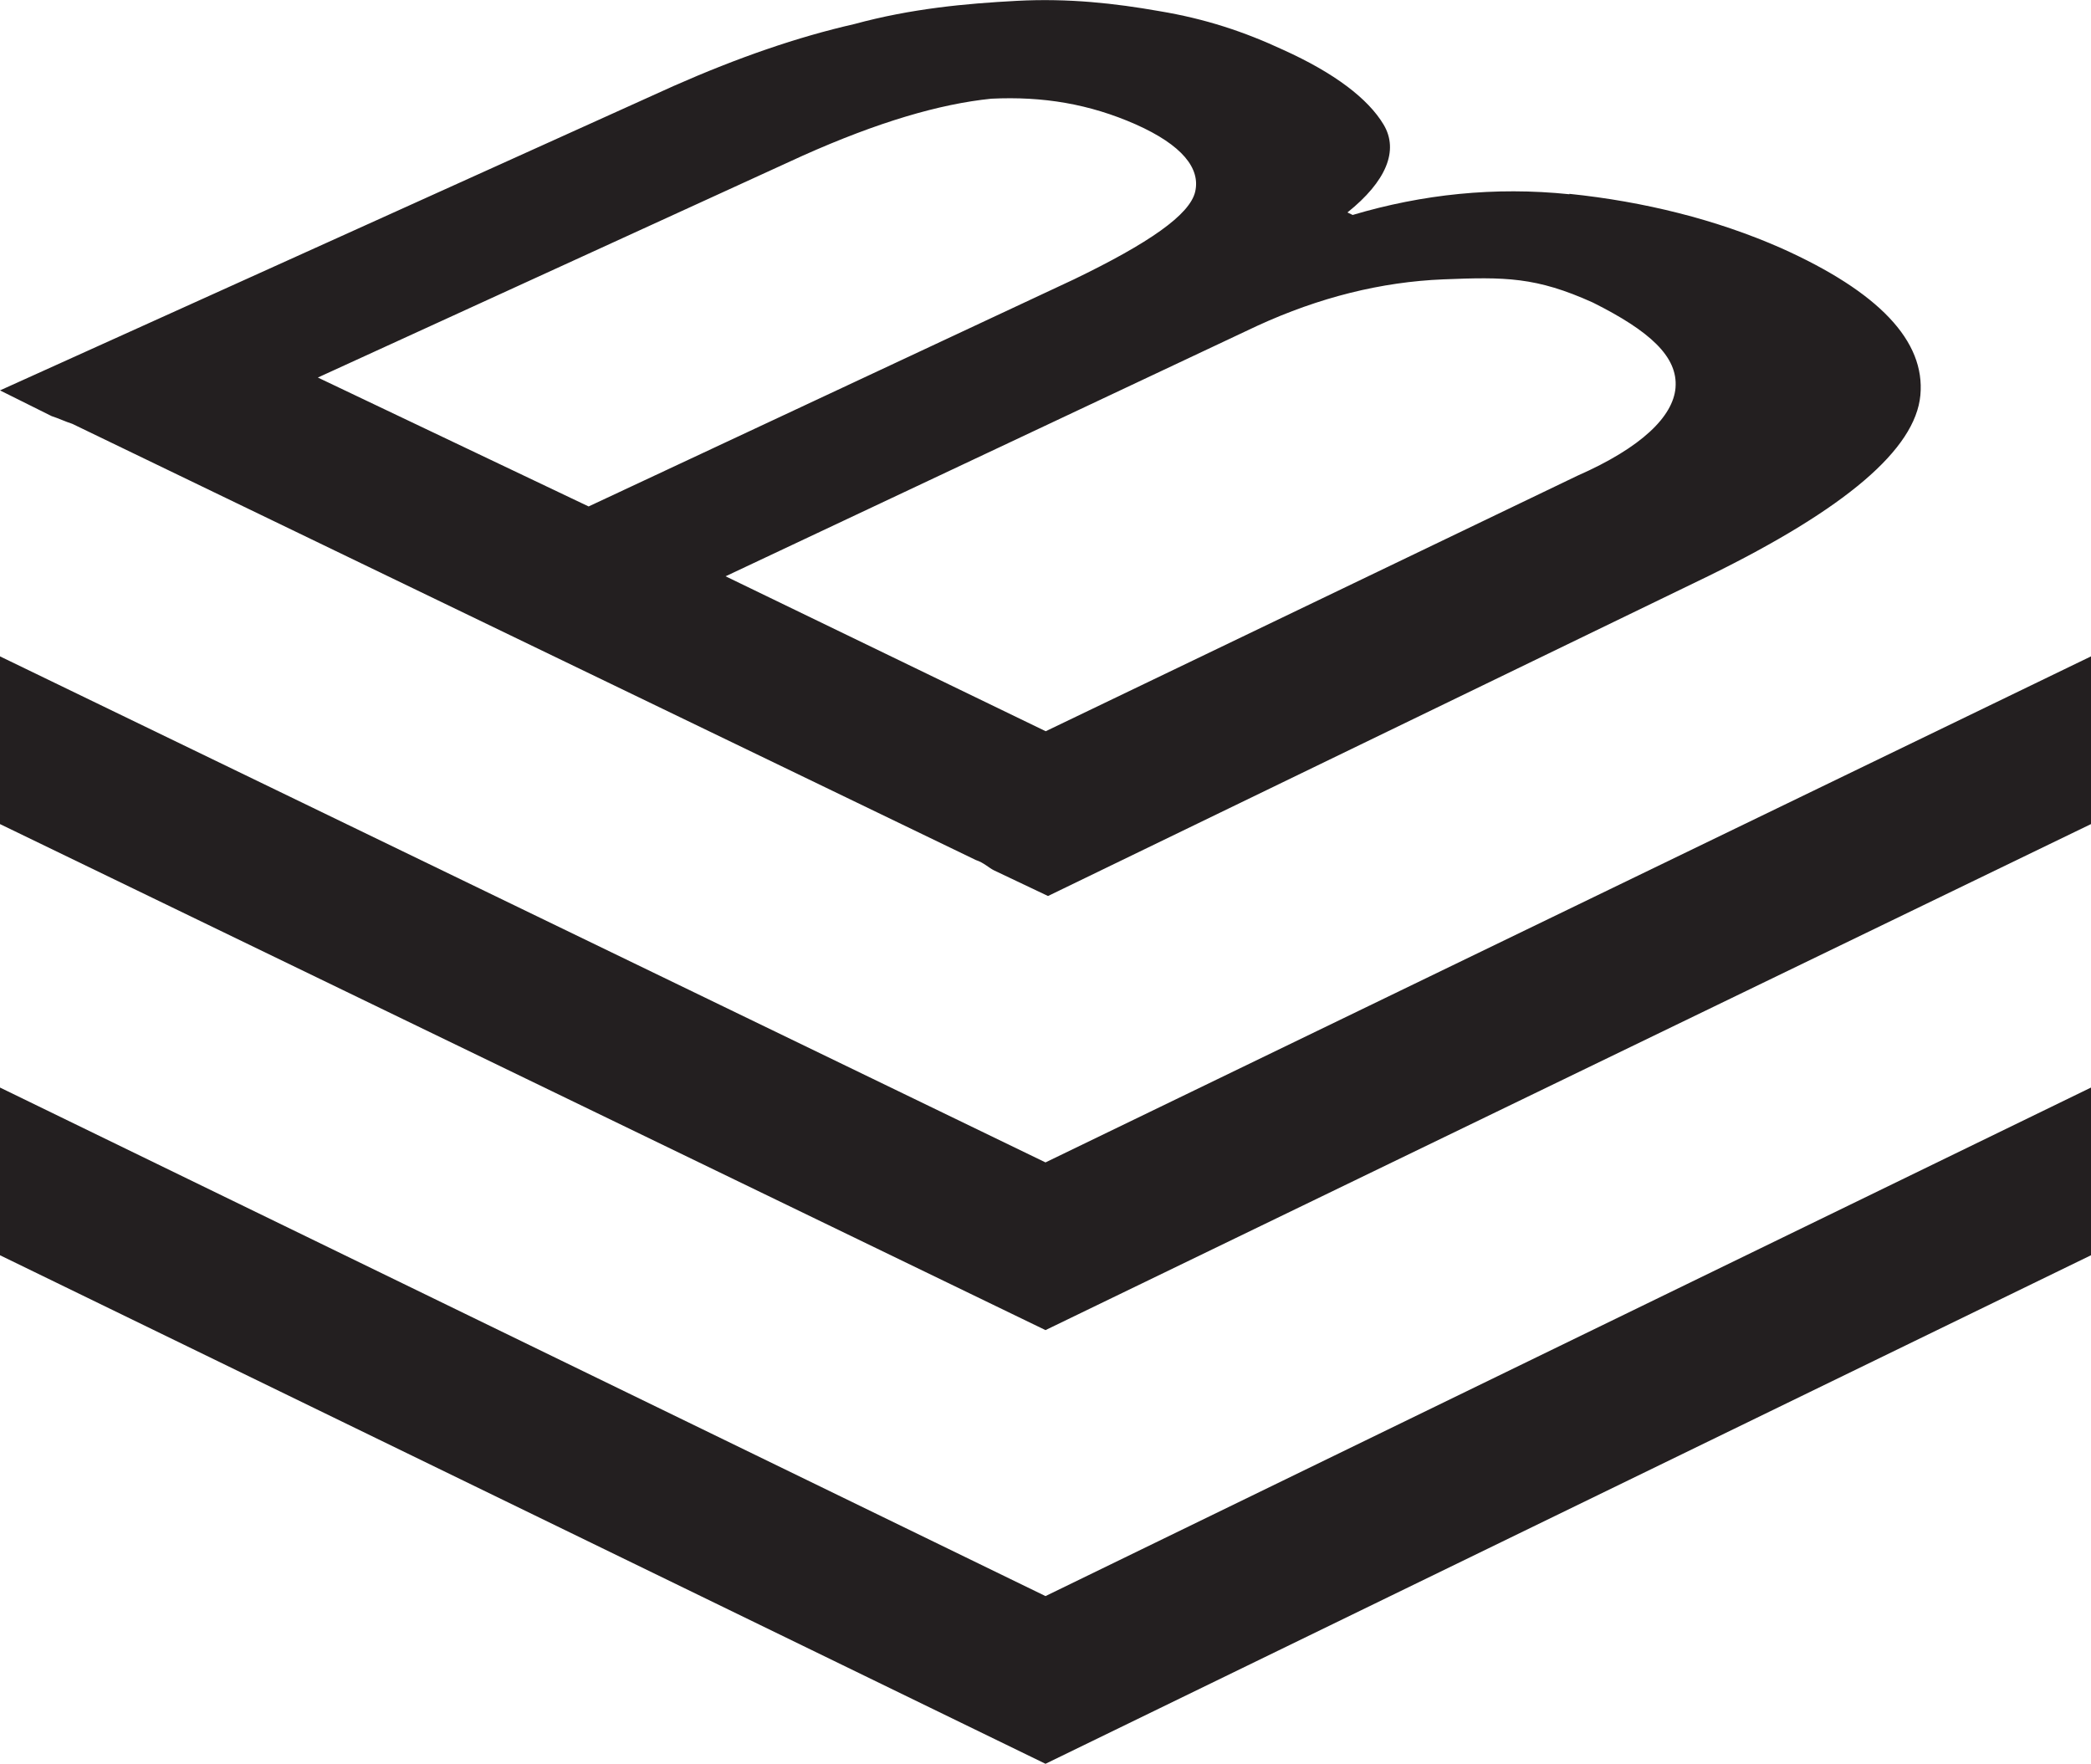
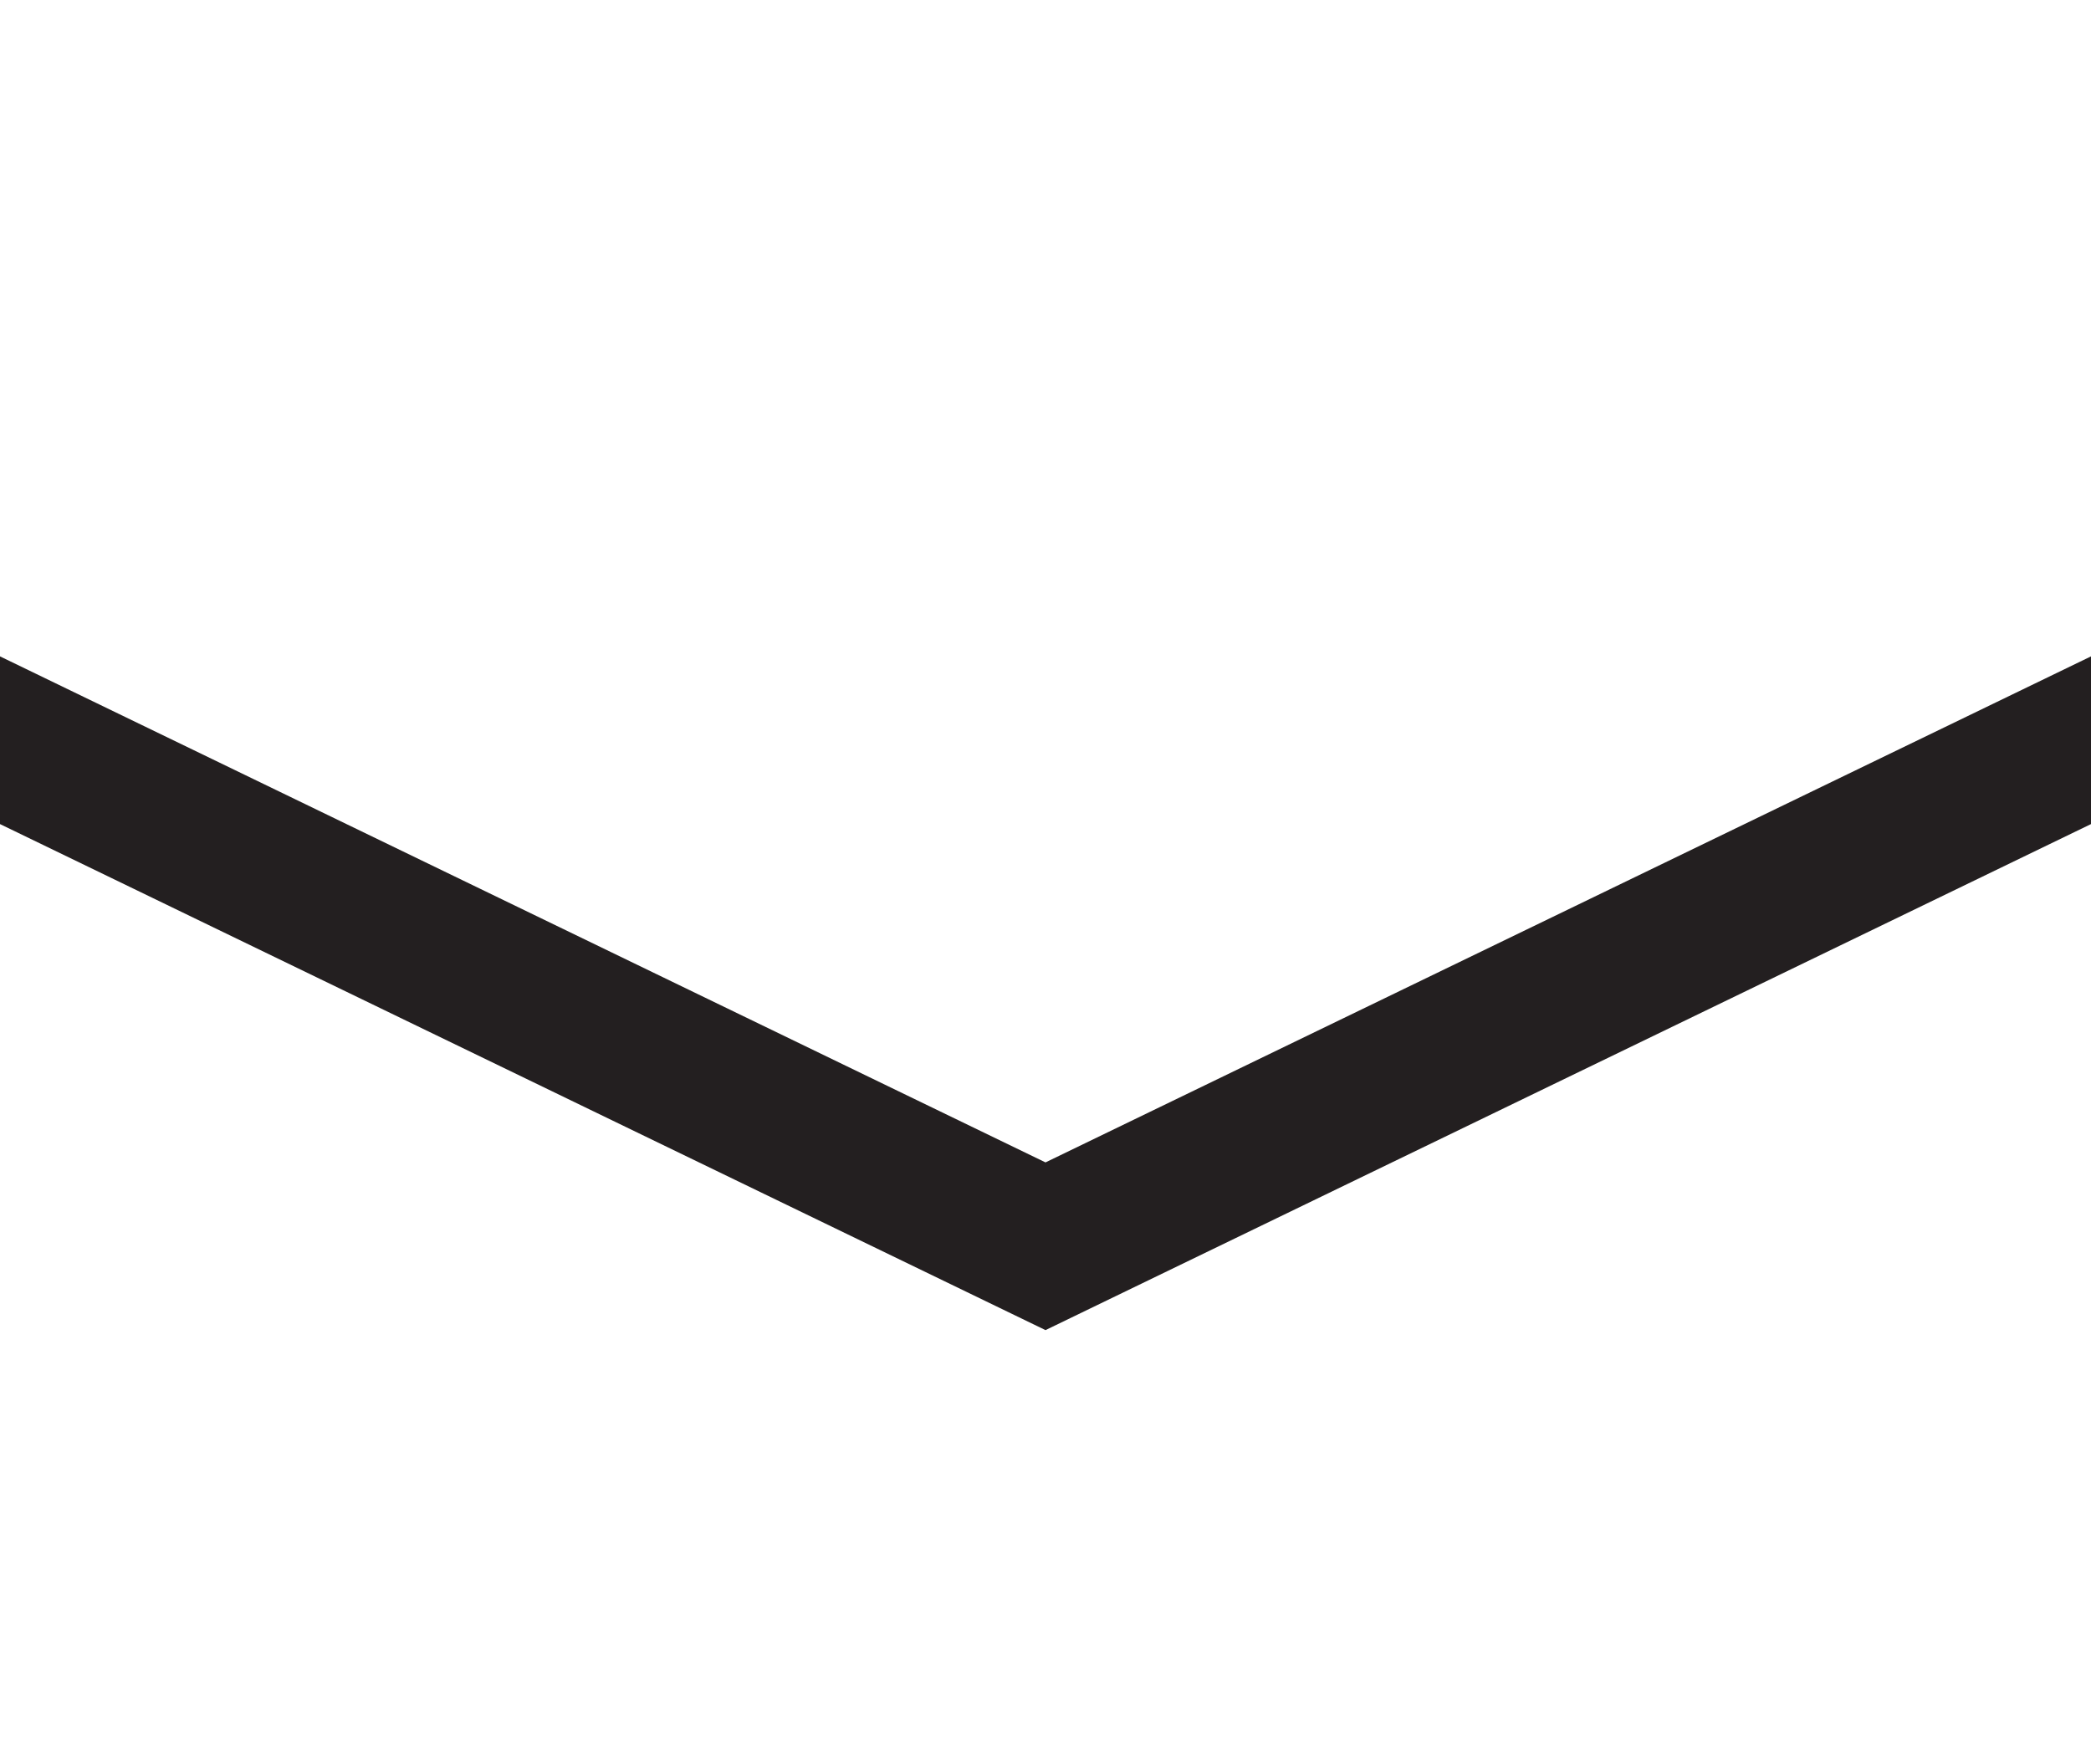
<svg xmlns="http://www.w3.org/2000/svg" id="Layer_1" viewBox="0 0 100 84.35">
  <defs>
    <style>.cls-1{fill:#231f20;}</style>
  </defs>
  <polygon class="cls-1" points="50 55.59 0 31.39 0 39.41 50 63.61 100 39.41 100 31.39 50 55.59" />
-   <polygon class="cls-1" points="50 76.33 0 52.01 0 60.03 50 84.35 100 60.03 100 52.01 50 76.33" />
-   <path class="cls-1" d="m75.06,9.29c-3.58-.37-7.04,0-10.37.99l-.25-.12c1.85-1.48,2.47-2.96,1.73-4.2s-2.35-2.47-4.81-3.58c-1.85-.86-3.7-1.48-5.93-1.85-2.1-.37-4.32-.62-6.79-.49s-5.06.37-7.78,1.11c-2.72.62-5.56,1.6-8.64,2.96L0,18.67l2.47,1.23c.37.12.62.25.99.37l43.21,20.86c.37.12.62.37.86.49l2.59,1.23,31.6-15.31c6.54-3.21,9.88-6.05,10.12-8.64s-1.98-4.94-6.67-7.04c-3.09-1.36-6.54-2.22-10.12-2.59ZM15.19,18.06l23.21-10.62c3.58-1.6,6.54-2.47,9.01-2.72,2.47-.12,4.69.25,6.91,1.23,2.22.99,3.09,2.1,2.84,3.21s-2.22,2.47-5.8,4.2l-23.21,10.86-12.96-6.17Zm64.94.49c-.12,1.36-1.6,2.84-4.69,4.2l-25.43,12.22-15.31-7.41,25.43-11.98c2.96-1.36,5.93-2.1,8.89-2.22,2.96-.12,4.44-.12,7.16,1.11,2.72,1.36,4.07,2.59,3.95,4.07Z" />
</svg>